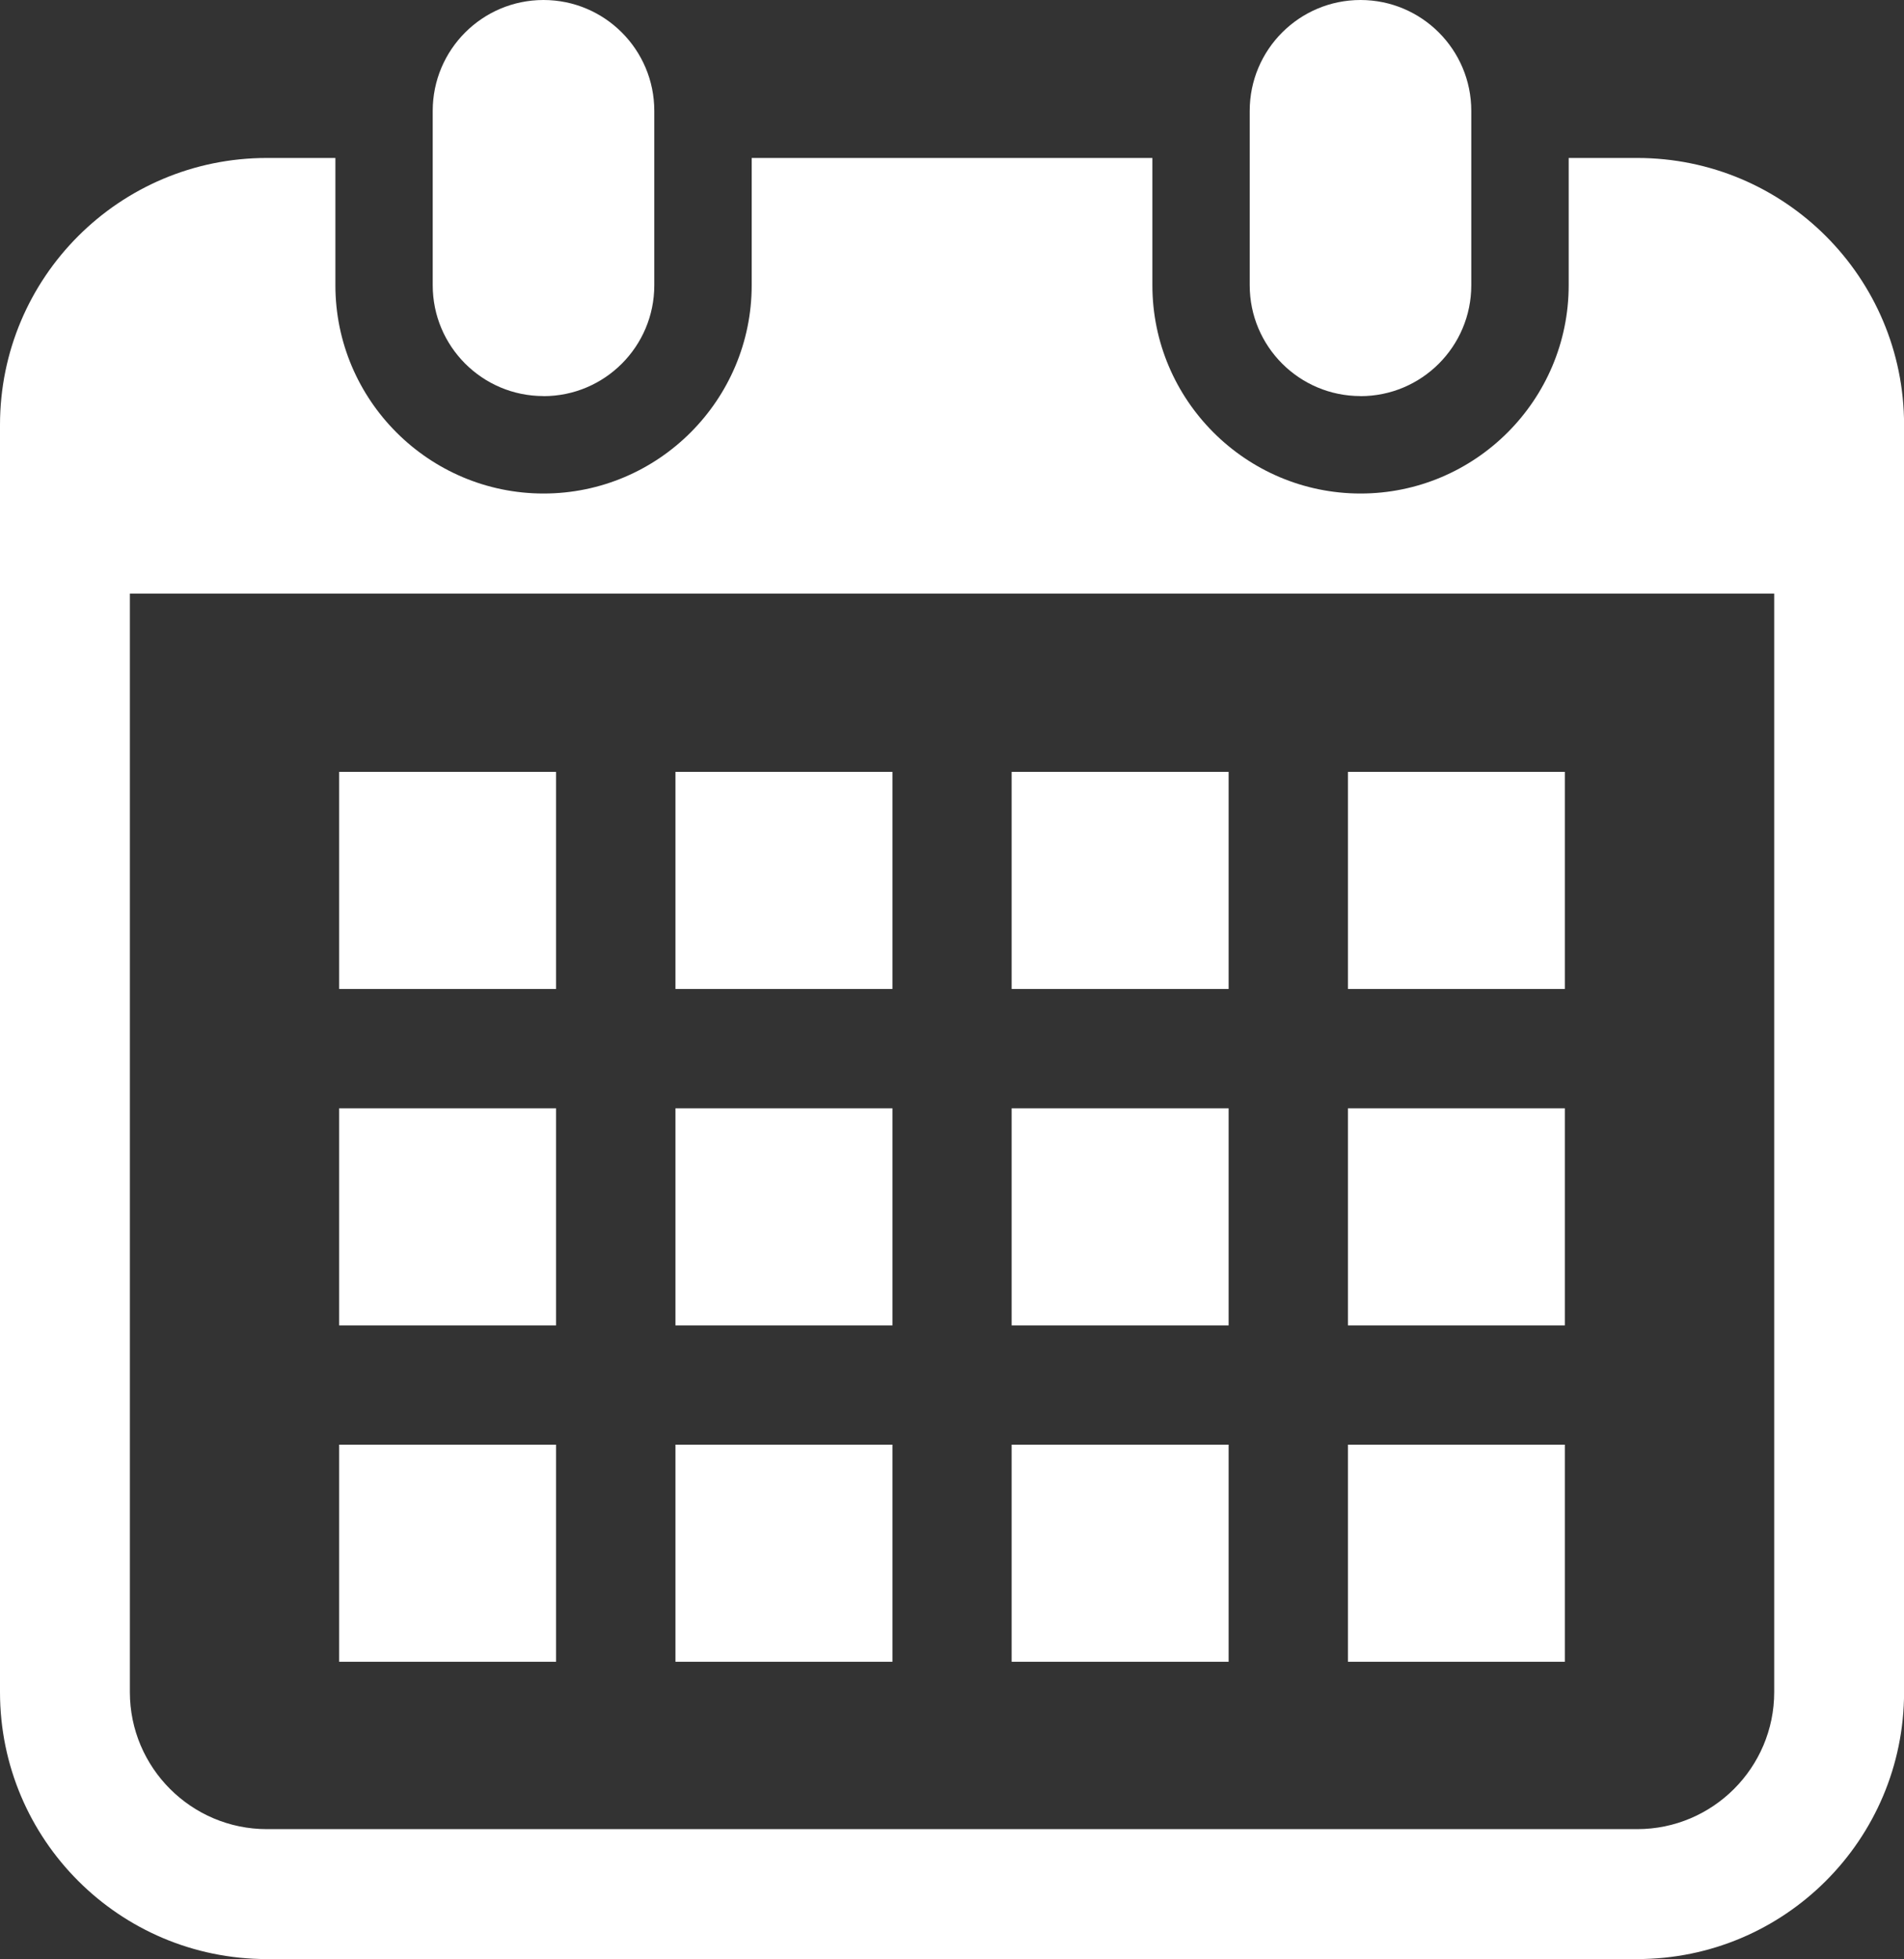
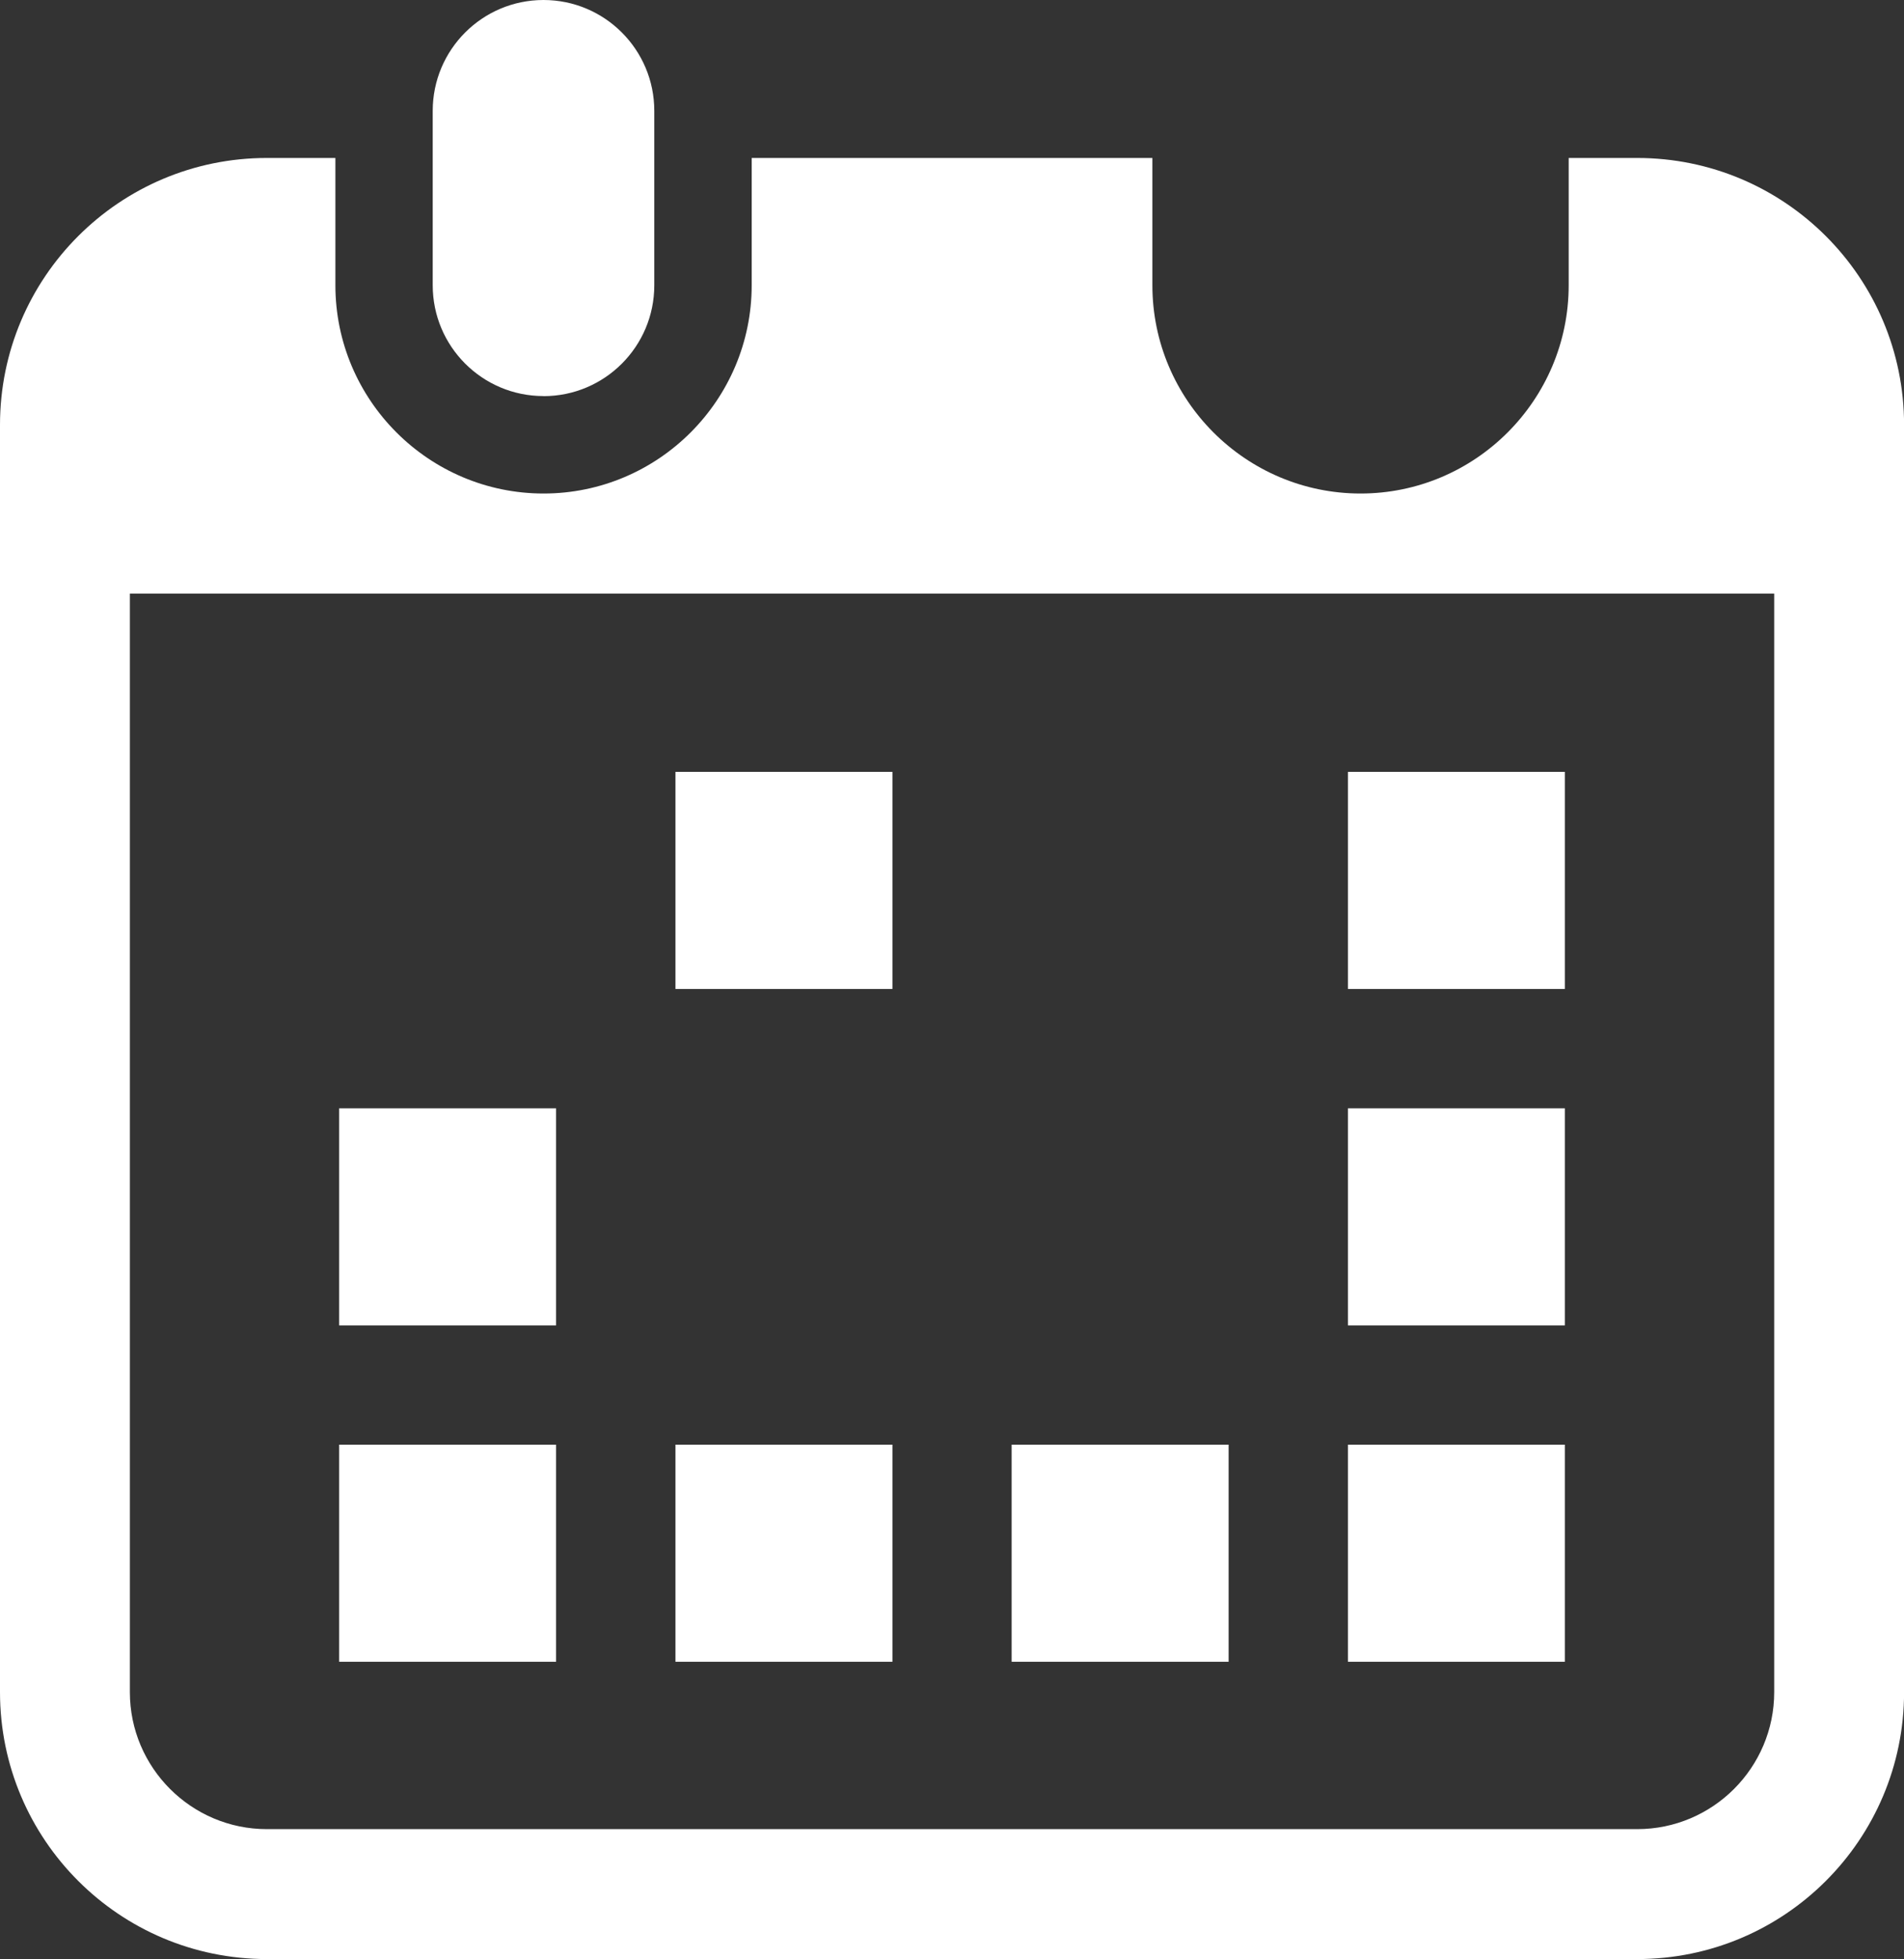
<svg xmlns="http://www.w3.org/2000/svg" id="_レイヤー_2" width="25.745" height="26.477" viewBox="0 0 25.745 26.477">
  <rect x="0" y="0" width="25.745" height="26.477" fill="#333333" stroke="none" />
  <defs>
    <style>.cls-1{fill:#fff;}</style>
  </defs>
  <g id="_レイヤー_1-2">
    <g>
      <path class="cls-1" d="M7.349,5.354c.827,0,1.498-.671,1.498-1.498V1.498c0-.827-.671-1.498-1.498-1.498s-1.498,.671-1.498,1.498V3.855c0,.828,.671,1.498,1.498,1.498Z" />
-       <path class="cls-1" d="M18.396,5.354c.827,0,1.498-.671,1.498-1.498V1.498c0-.827-.671-1.498-1.498-1.498s-1.498,.671-1.498,1.498V3.855c0,.828,.671,1.498,1.498,1.498Z" />
      <path class="cls-1" d="M22.138,2.135h-.927v1.72c0,1.552-1.263,2.815-2.814,2.815s-2.815-1.263-2.815-2.815v-1.72h-5.418v1.72c0,1.552-1.263,2.815-2.814,2.815s-2.815-1.263-2.815-2.815v-1.72h-.927C1.615,2.135,0,3.75,0,5.743V22.869c0,1.992,1.615,3.608,3.608,3.608H22.138c1.992,0,3.608-1.615,3.608-3.608V5.743c0-1.992-1.615-3.608-3.608-3.608Zm1.852,20.734c0,1.021-.831,1.852-1.852,1.852H3.608c-1.021,0-1.852-.831-1.852-1.852V8.023H23.99v14.847Z" />
      <rect class="cls-1" x="9.133" y="19.525" width="2.934" height="2.934" />
-       <rect class="cls-1" x="9.133" y="14.979" width="2.934" height="2.934" />
      <rect class="cls-1" x="4.586" y="19.525" width="2.933" height="2.934" />
      <rect class="cls-1" x="4.586" y="14.979" width="2.933" height="2.934" />
      <rect class="cls-1" x="18.226" y="10.432" width="2.933" height="2.934" />
-       <rect class="cls-1" x="13.679" y="10.432" width="2.934" height="2.934" />
-       <rect class="cls-1" x="13.679" y="14.979" width="2.934" height="2.934" />
      <rect class="cls-1" x="18.226" y="19.525" width="2.933" height="2.934" />
      <rect class="cls-1" x="18.226" y="14.979" width="2.933" height="2.934" />
      <rect class="cls-1" x="13.679" y="19.525" width="2.934" height="2.934" />
      <rect class="cls-1" x="9.133" y="10.432" width="2.934" height="2.934" />
-       <rect class="cls-1" x="4.586" y="10.432" width="2.933" height="2.934" />
    </g>
  </g>
</svg>